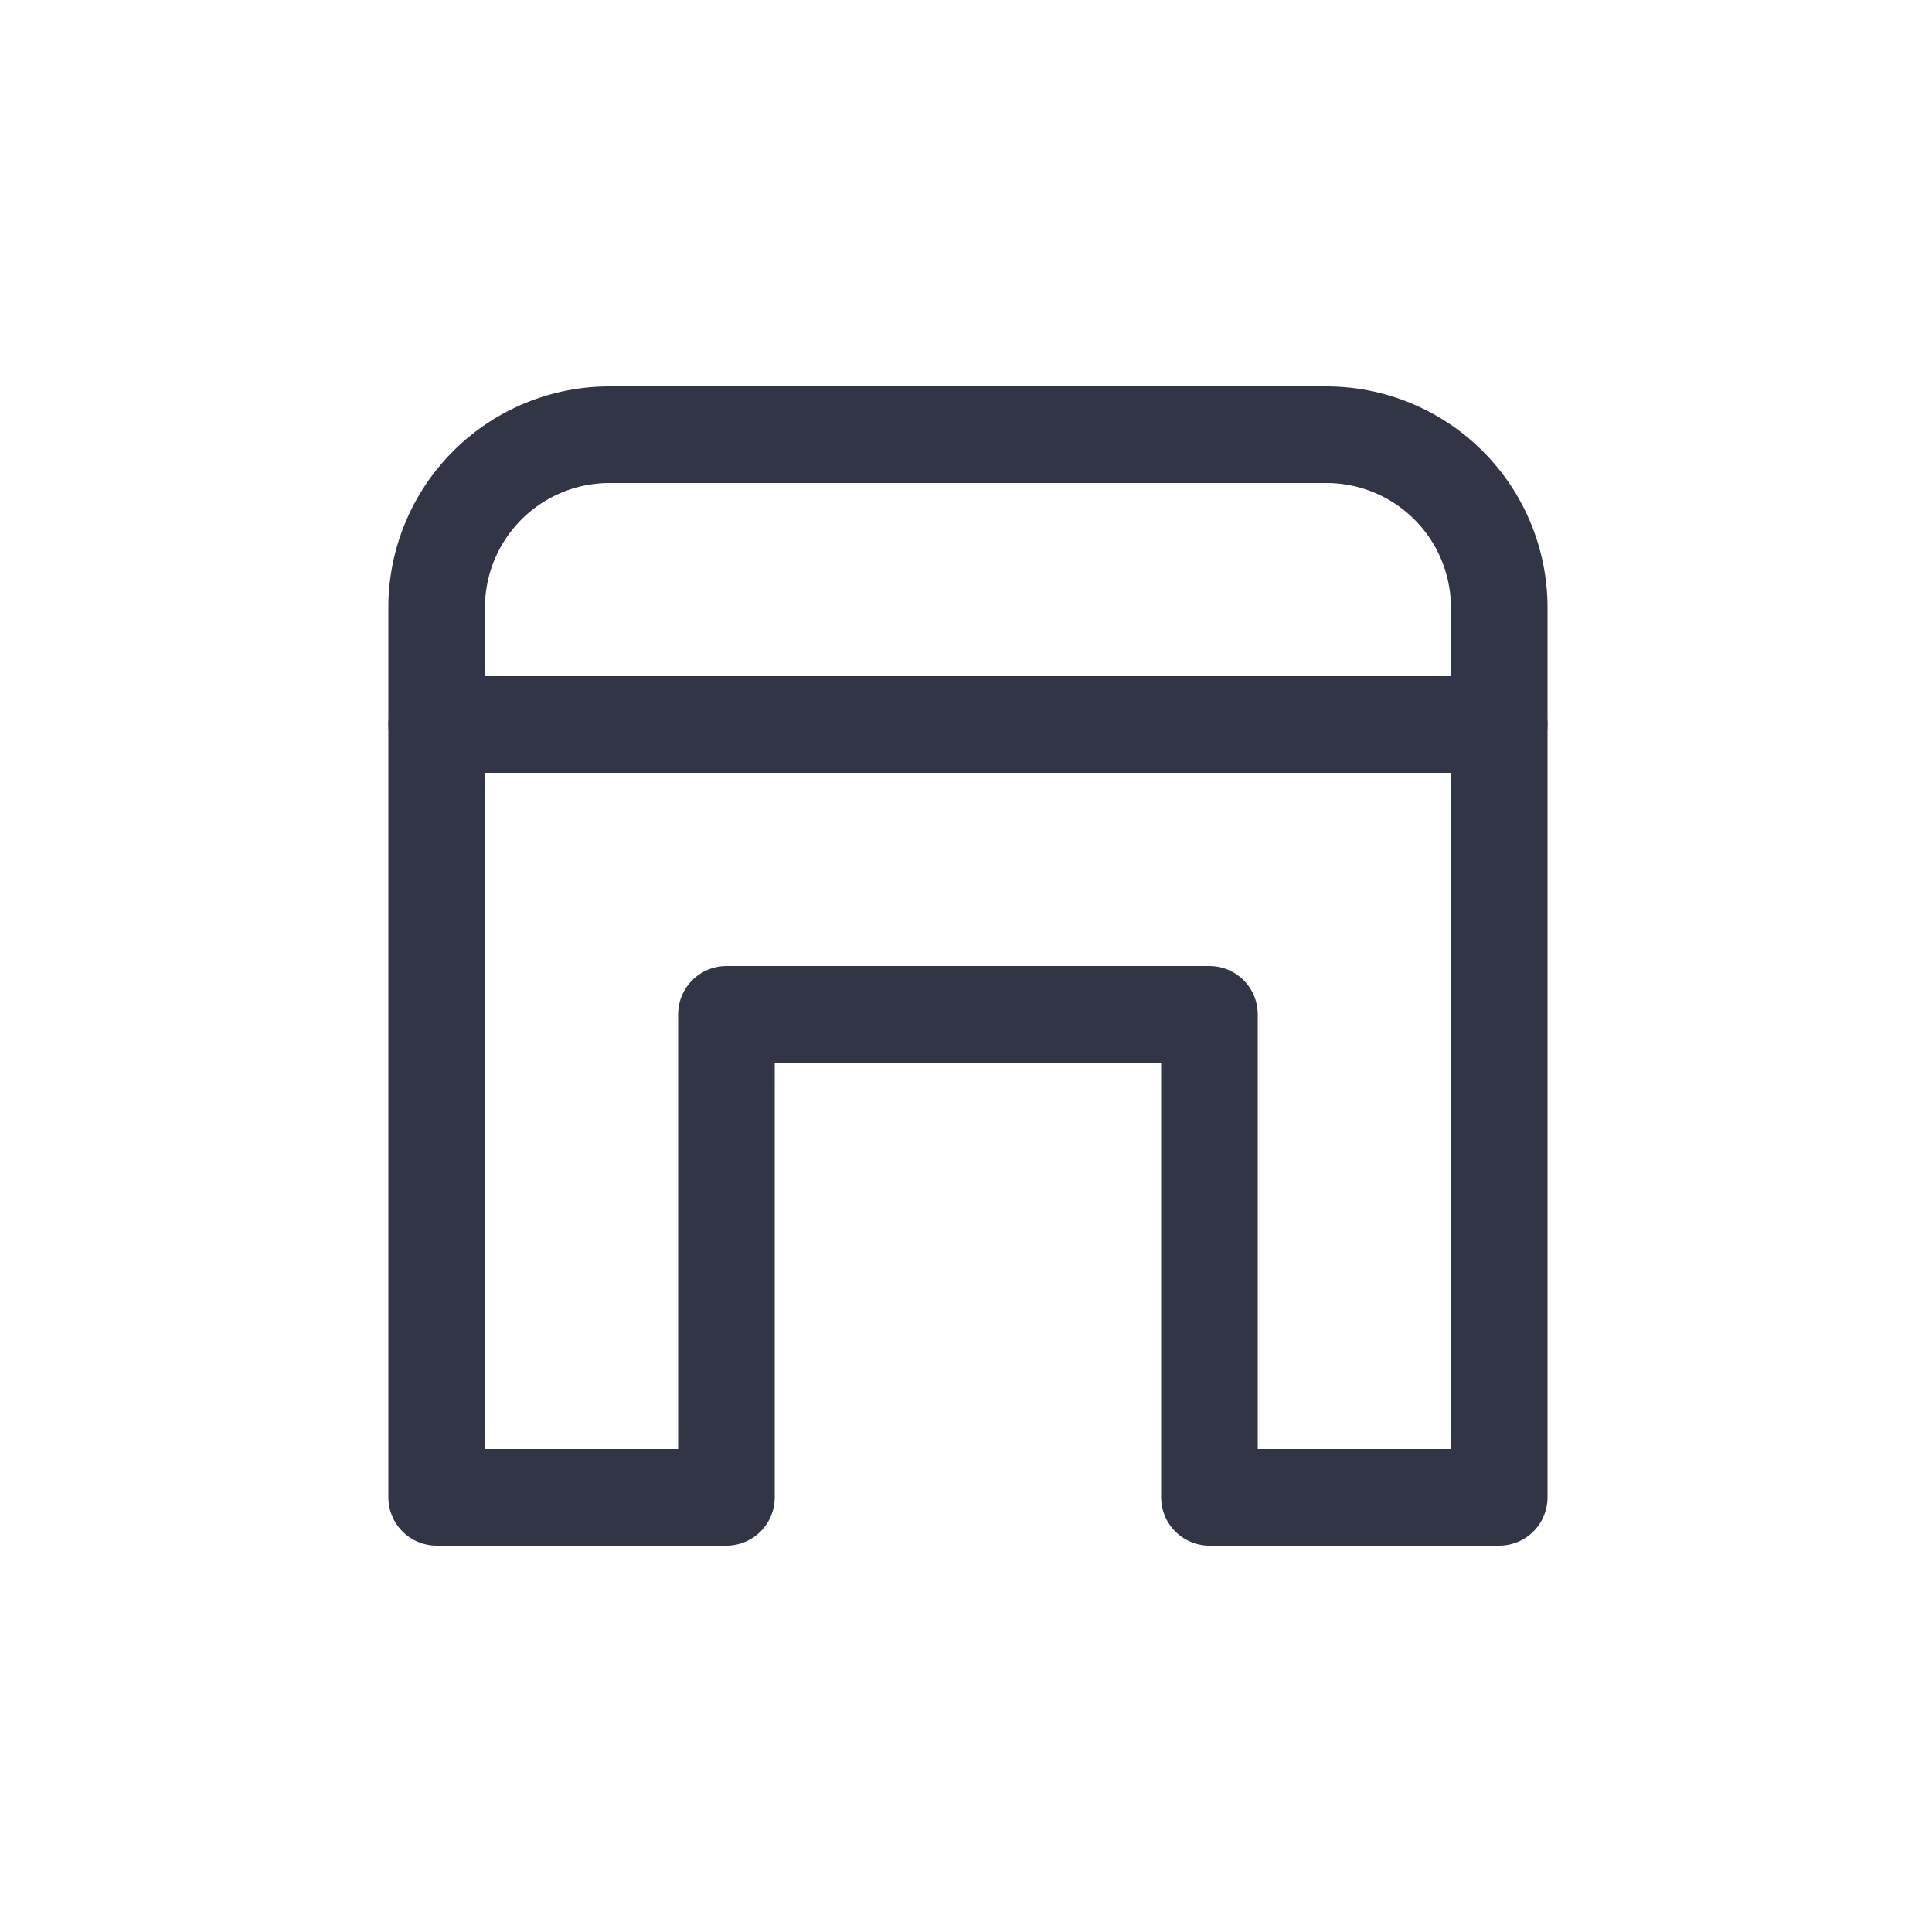
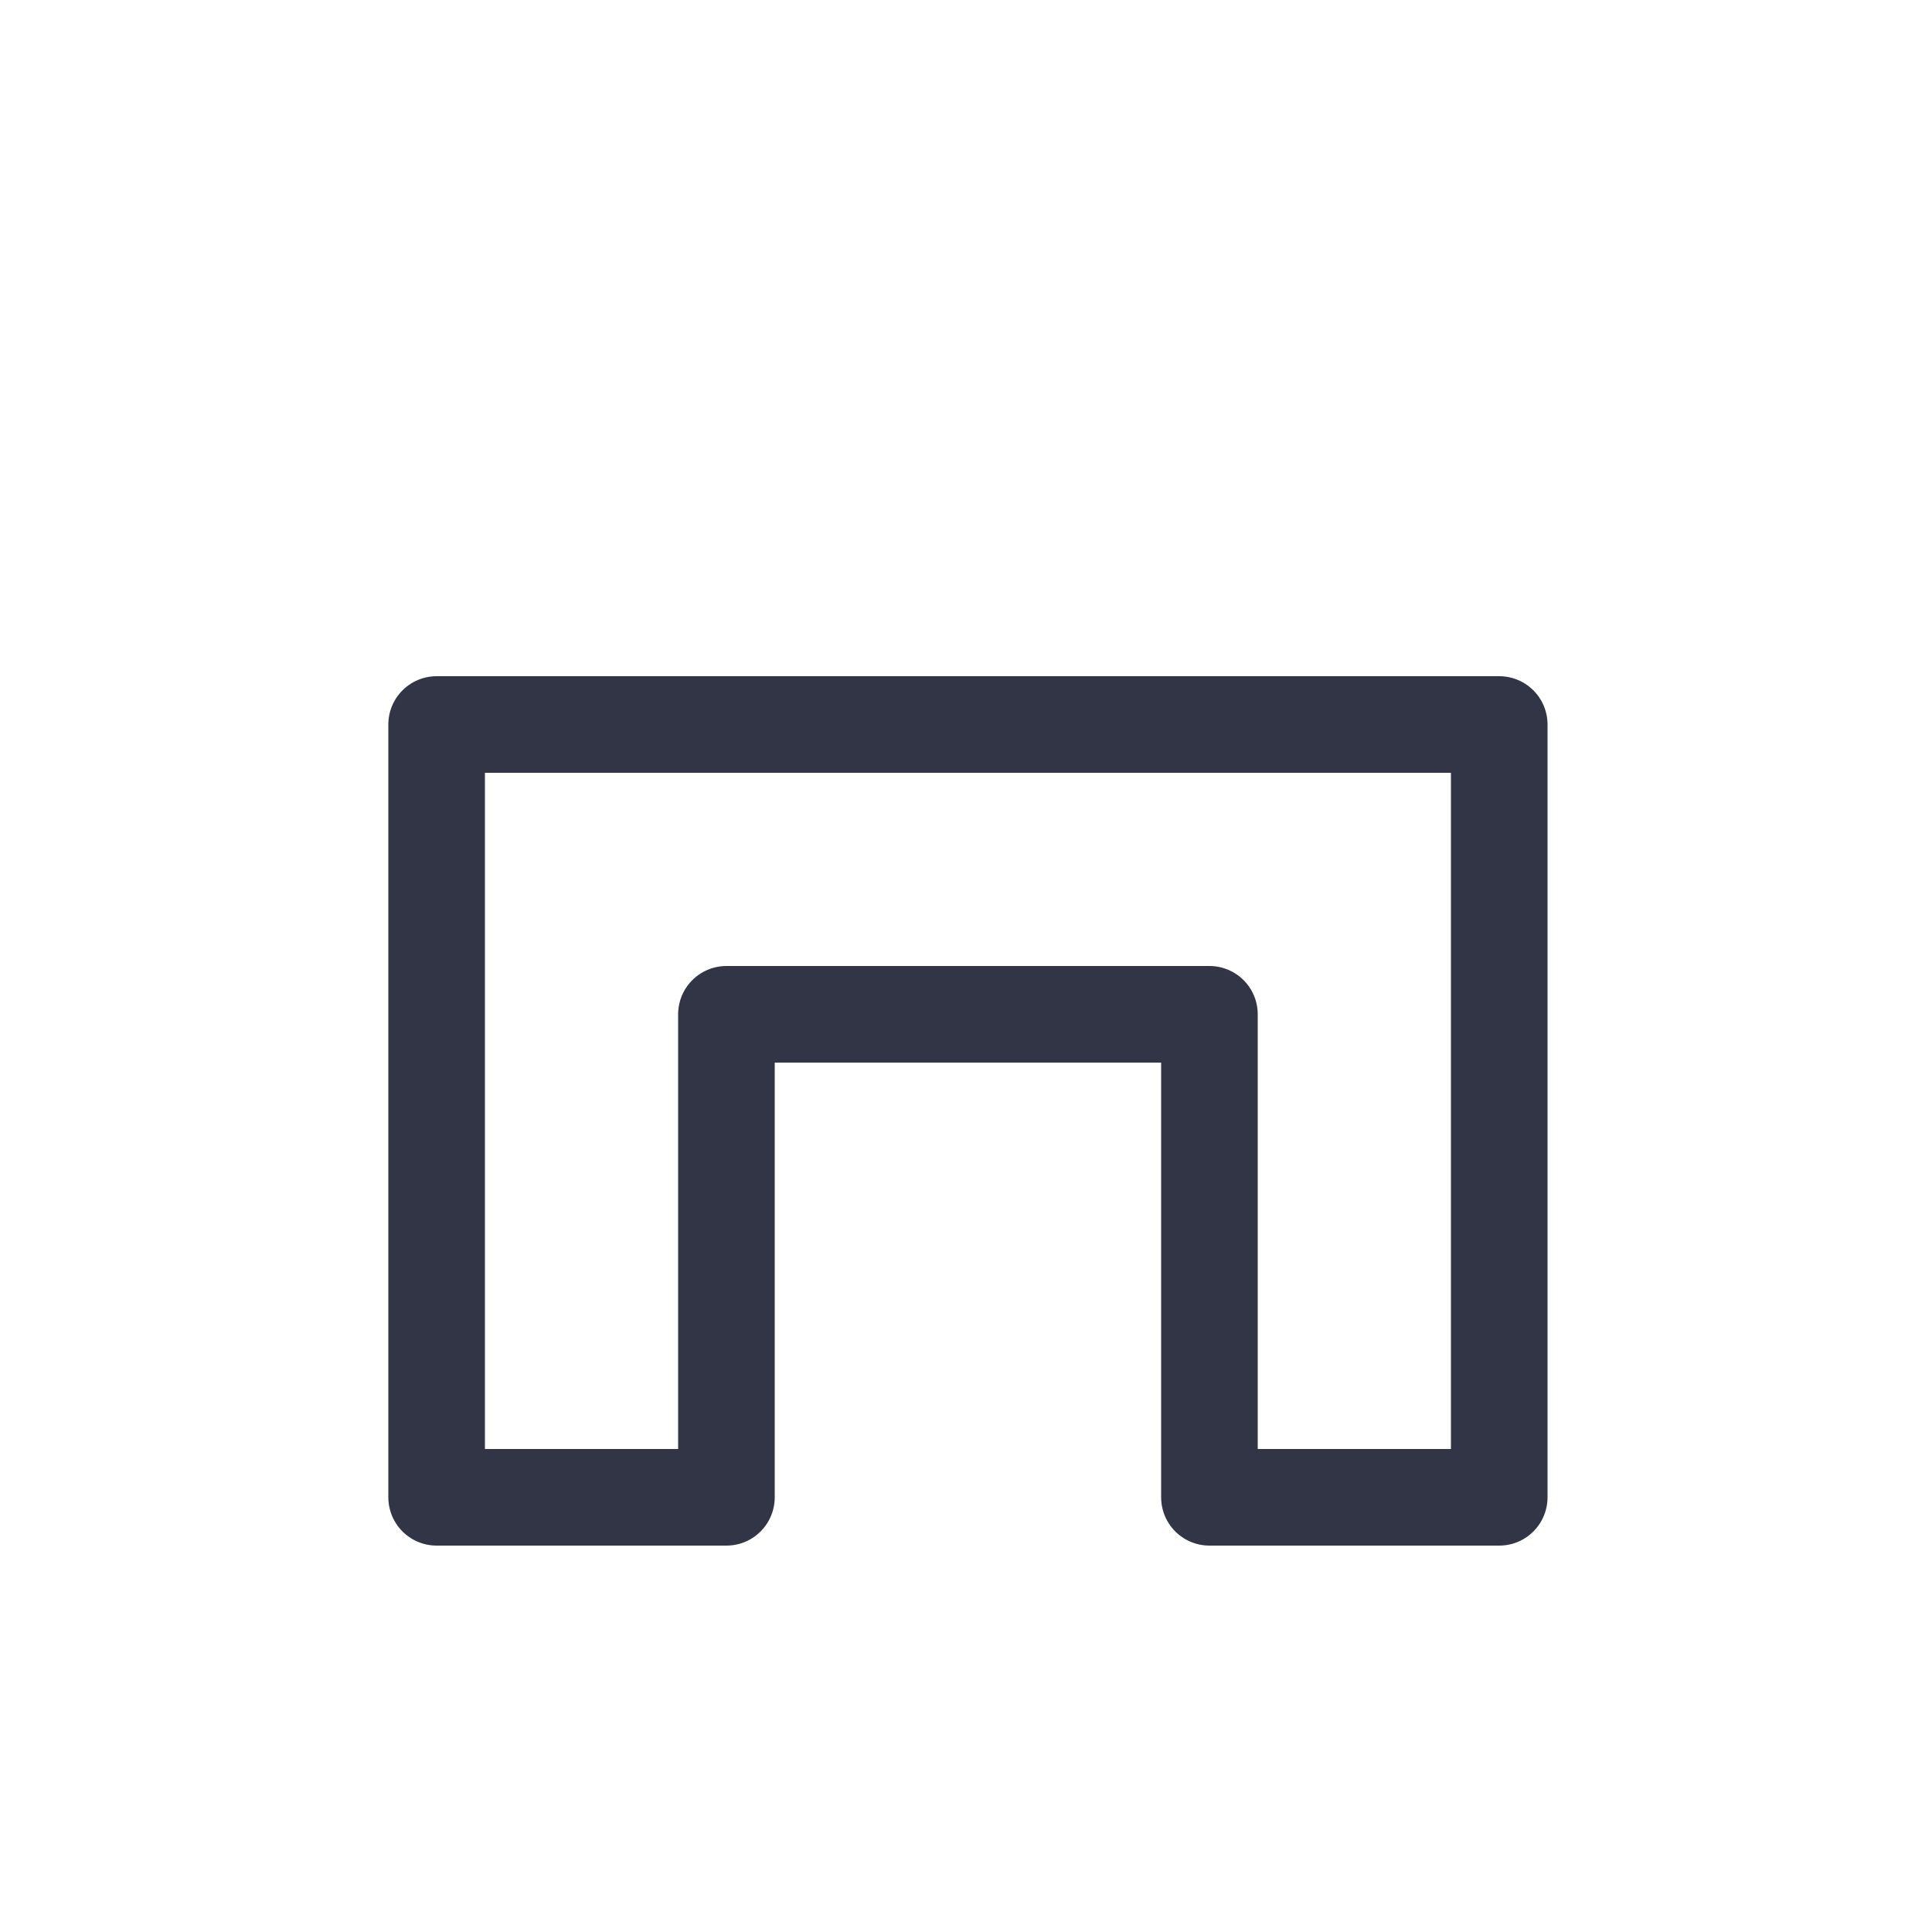
<svg xmlns="http://www.w3.org/2000/svg" id="Layer_1" data-name="Layer 1" viewBox="0 0 20 20">
-   <path d="M6.31,4.5h7.42a1.79,1.79,0,0,1,1.79,1.79V7.5a0,0,0,0,1,0,0h-11a0,0,0,0,1,0,0V6.29A1.79,1.79,0,0,1,6.31,4.5Z" style="fill:none;stroke:#313546;stroke-linecap:round;stroke-linejoin:round" />
  <polygon points="4.52 7.5 4.52 15.5 7.52 15.5 7.52 10.5 12.52 10.5 12.52 15.5 15.52 15.5 15.52 7.5 4.52 7.5" style="fill:none;stroke:#313546;stroke-linecap:round;stroke-linejoin:round" />
</svg>